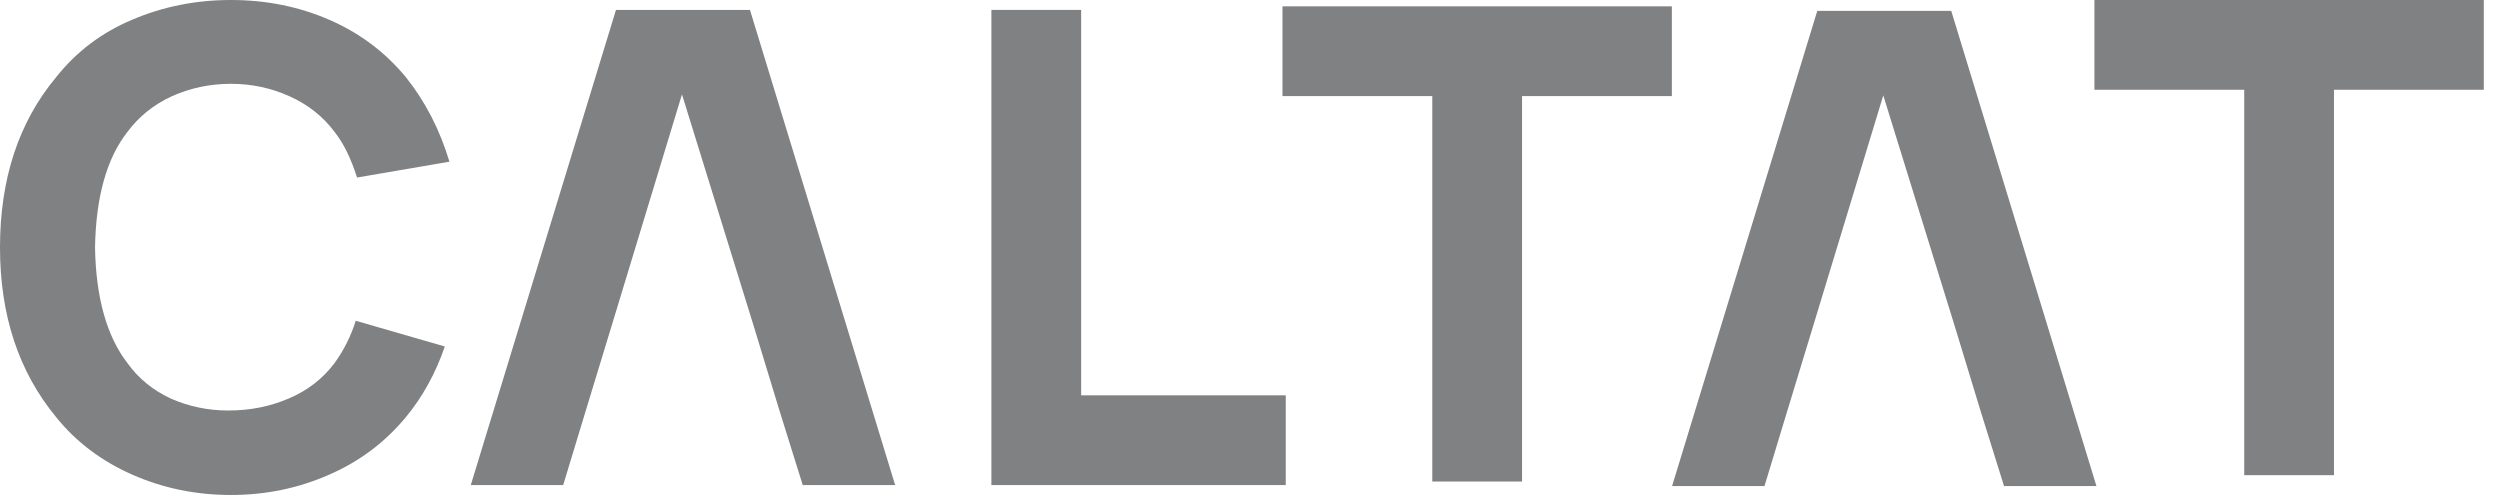
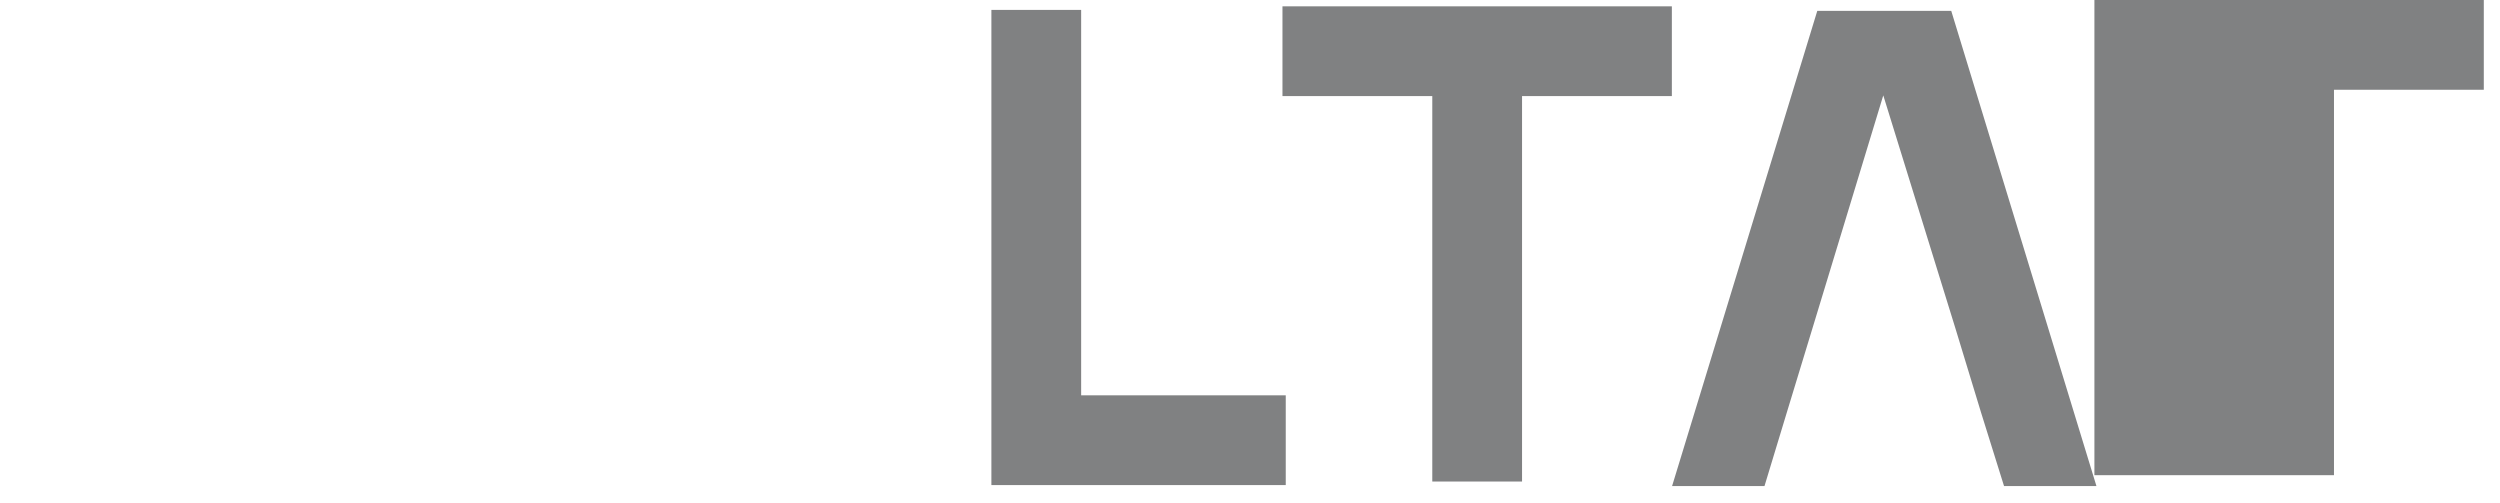
<svg xmlns="http://www.w3.org/2000/svg" width="154" height="31" viewBox="0 0 154 31" fill="none">
-   <path d="M153.002 5.529H143.773V29.271H138.244V5.529H129.016V0H153.002V5.529Z" fill="#808182" />
+   <path d="M153.002 5.529H143.773V29.271H138.244H129.016V0H153.002V5.529Z" fill="#808182" />
  <path d="M102.986 5.919H93.758V29.662H88.229V5.919H79V0.39H102.986V5.919Z" fill="#808182" />
  <path d="M61.07 0.61V29.881H79.202V24.352H66.599V0.61H61.07Z" fill="#808182" />
-   <path d="M27.401 21.344C26.832 22.997 26.033 24.447 25.003 25.694C23.702 27.266 22.103 28.458 20.205 29.271C18.335 30.084 16.343 30.491 14.229 30.491C12.061 30.491 10.028 30.071 8.131 29.231C6.234 28.39 4.675 27.212 3.456 25.694C1.152 22.902 0 19.419 0 15.245C0 11.017 1.152 7.521 3.456 4.757C4.702 3.185 6.261 2.006 8.131 1.22C10.028 0.407 12.061 0 14.229 0C16.397 0 18.417 0.407 20.287 1.22C22.157 2.033 23.729 3.212 25.003 4.757C26.195 6.247 27.09 7.982 27.686 9.96L21.994 10.936C21.615 9.744 21.154 8.809 20.612 8.131C19.907 7.182 18.986 6.451 17.847 5.936C16.709 5.421 15.503 5.163 14.229 5.163C12.928 5.163 11.709 5.421 10.57 5.936C9.459 6.451 8.551 7.182 7.846 8.131C6.573 9.757 5.908 12.129 5.854 15.245C5.908 18.335 6.573 20.707 7.846 22.36C8.524 23.309 9.418 24.041 10.53 24.555C11.641 25.043 12.82 25.287 14.066 25.287C15.395 25.287 16.628 25.043 17.766 24.555C18.931 24.068 19.88 23.336 20.612 22.36C21.181 21.574 21.615 20.707 21.913 19.758L27.401 21.344Z" fill="#808182" />
-   <path d="M34.692 29.881L36.074 25.328L37.66 20.124L42.01 5.814L46.441 20.124L48.026 25.328L49.449 29.881H55.141L46.197 0.61H37.944L29 29.881H34.692Z" fill="#808182" />
  <path d="M108.692 29.943L110.074 25.389L111.659 20.186L116.01 5.875L120.441 20.186L122.026 25.389L123.449 29.943H129.141L120.197 0.671H111.944L103 29.943H108.692Z" fill="#808182" />
</svg>